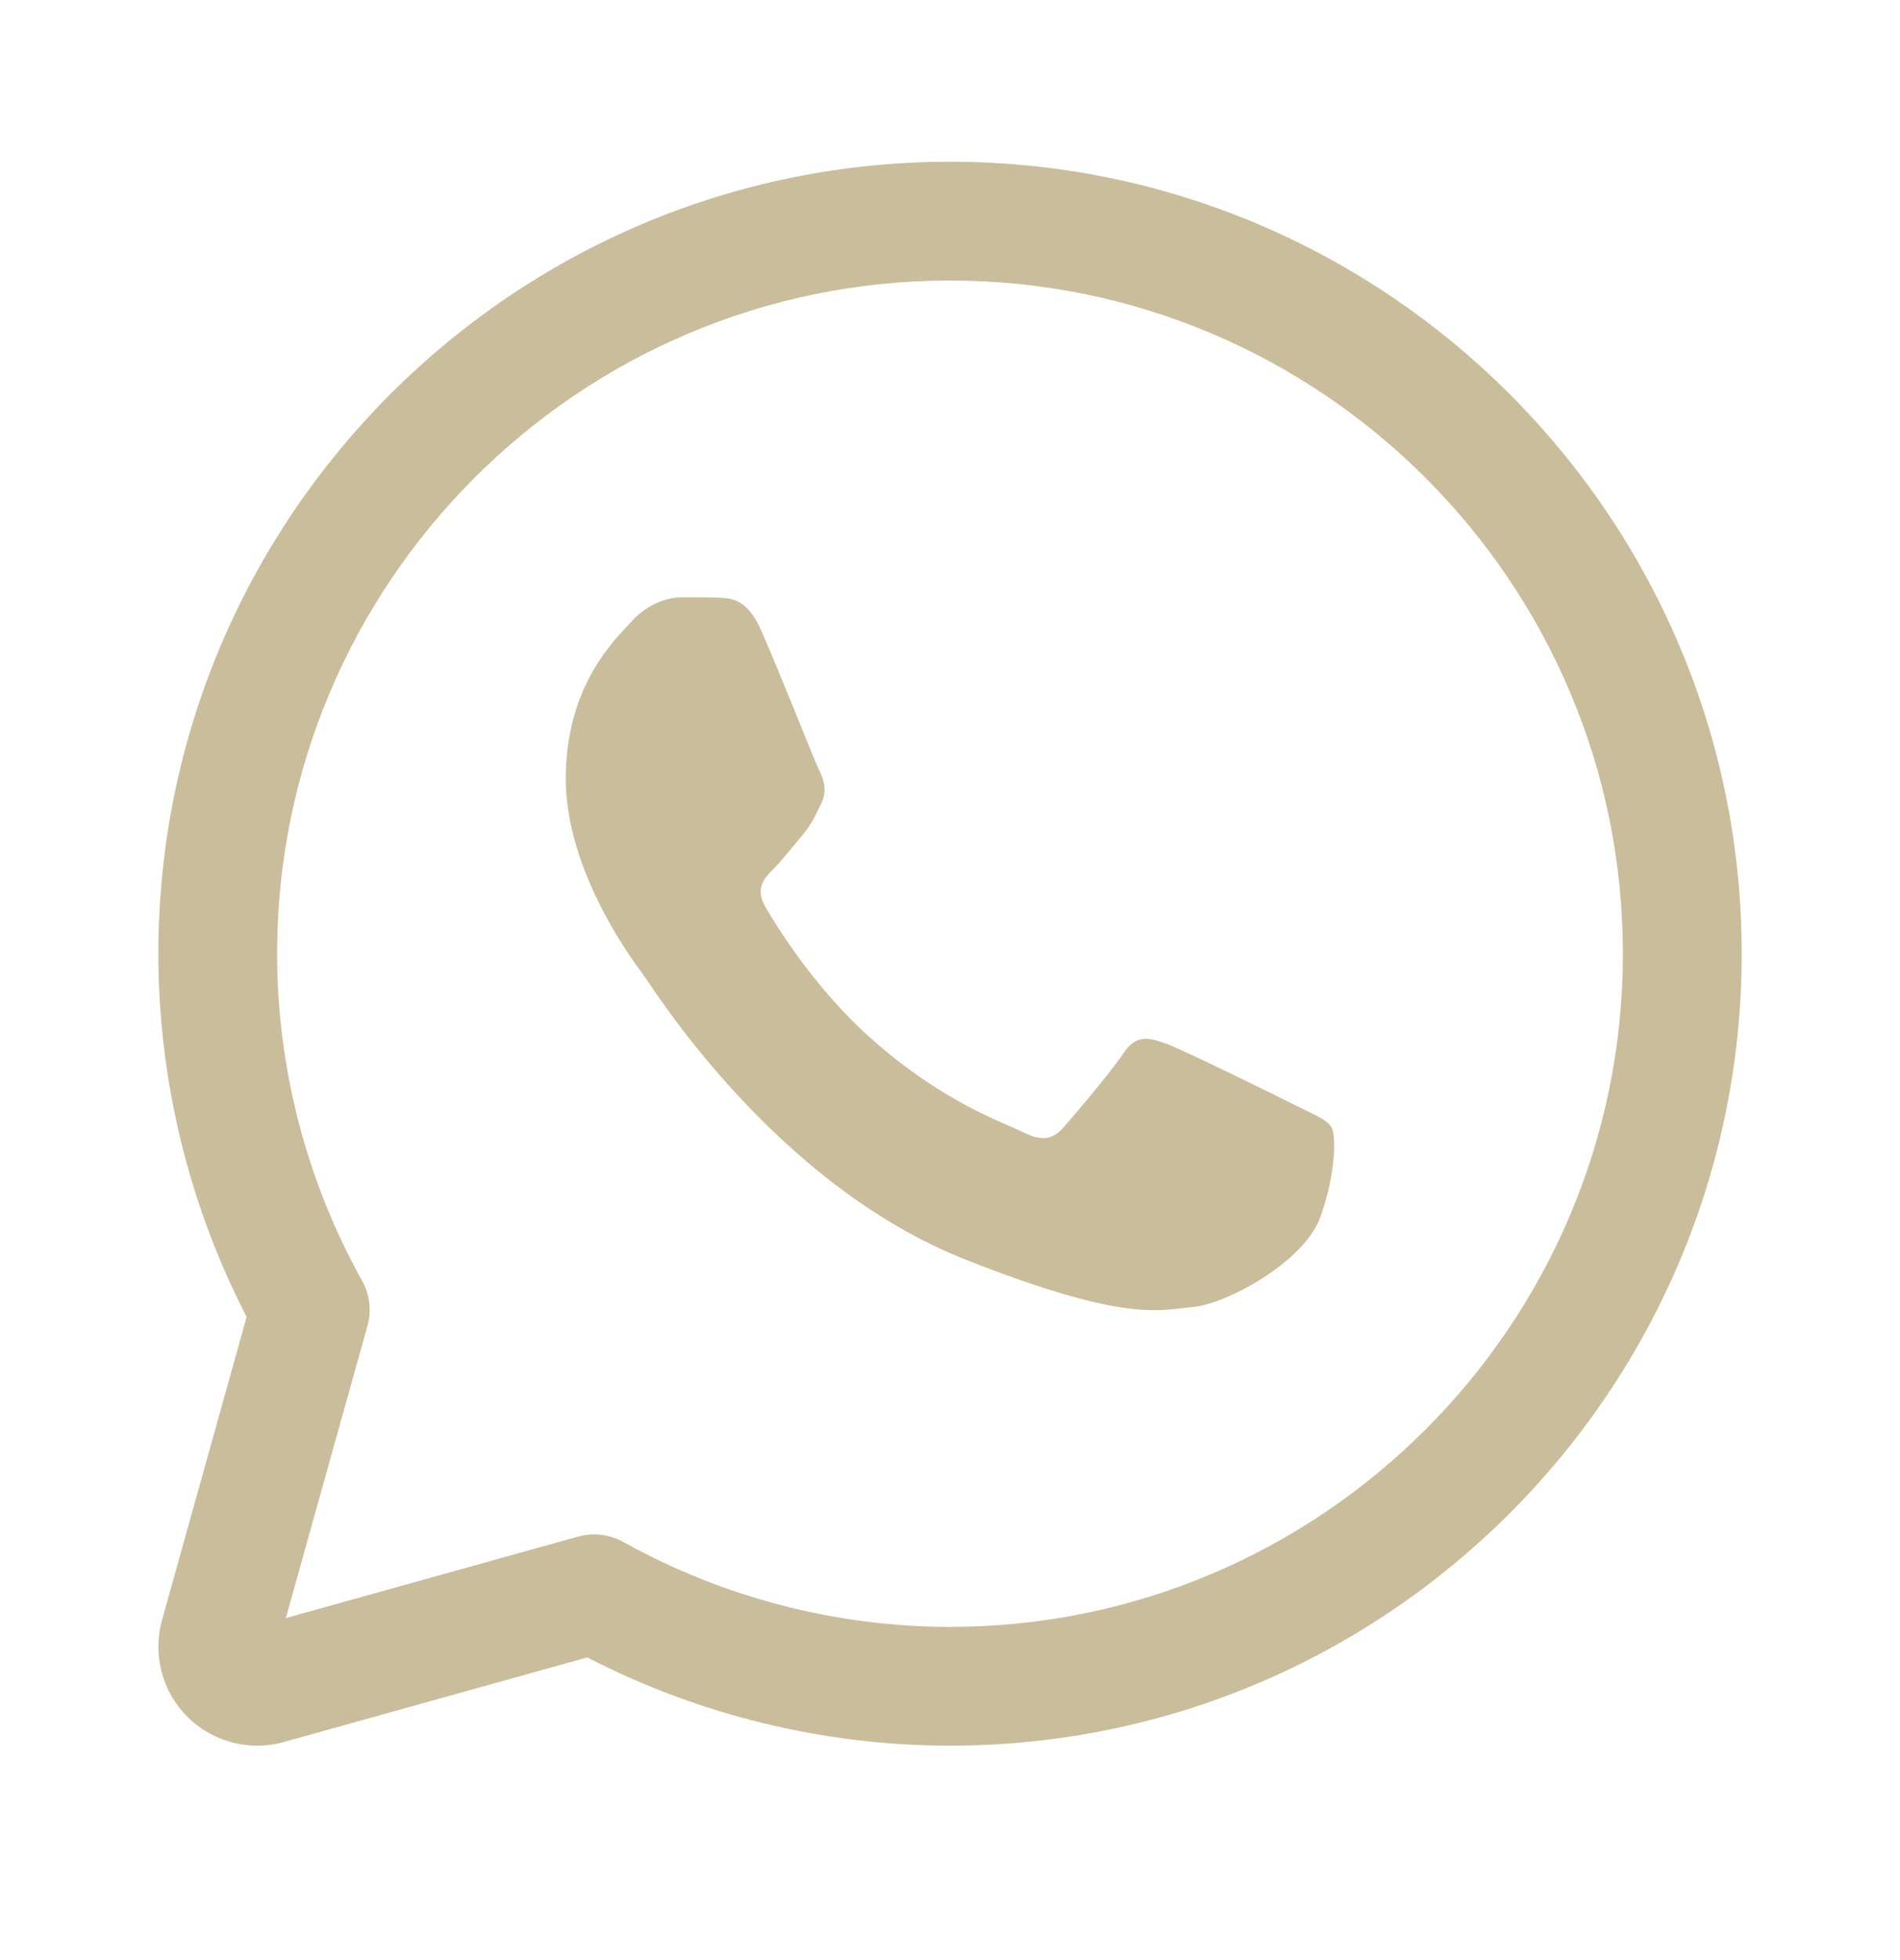
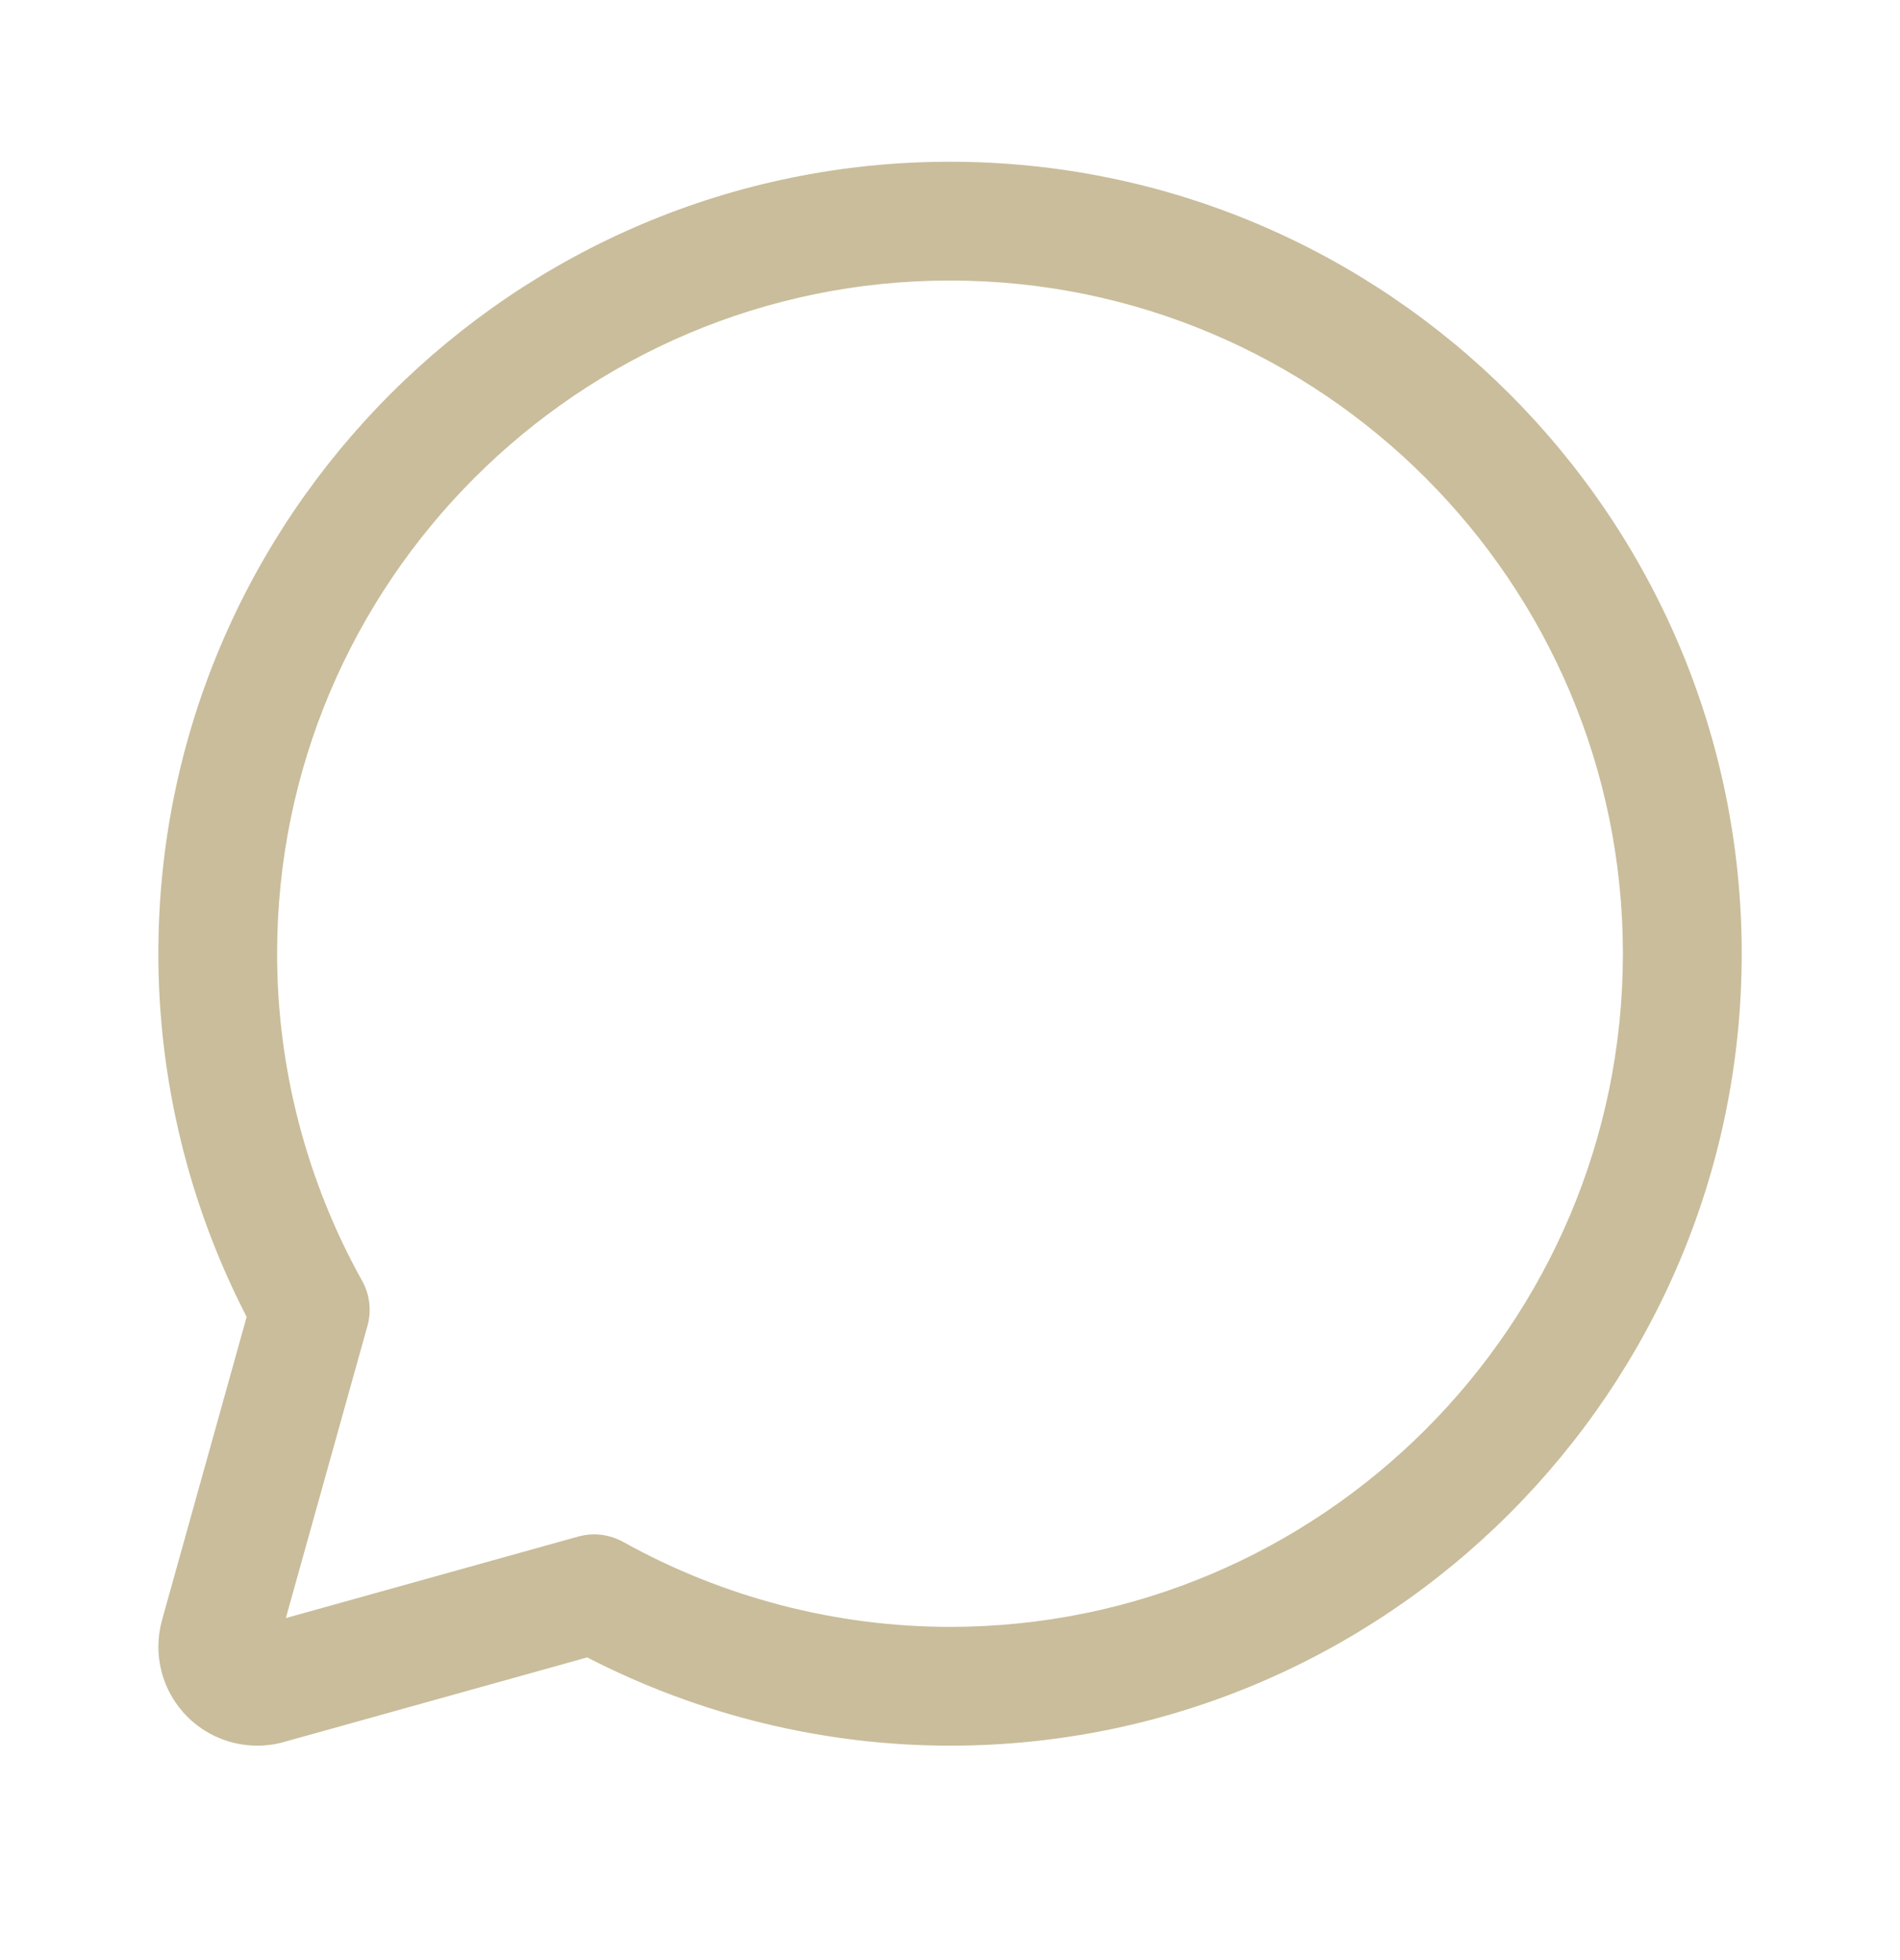
<svg xmlns="http://www.w3.org/2000/svg" width="32" height="33" viewBox="0 0 32 33" fill="none">
  <path d="M16 2.723C8.648 2.723 2.667 8.704 2.667 16.056C2.667 18.18 3.18 20.286 4.154 22.171L2.729 27.275C2.567 27.855 2.729 28.478 3.156 28.903C3.472 29.219 3.898 29.39 4.335 29.39C4.484 29.39 4.635 29.37 4.782 29.328L9.89 27.904C11.776 28.877 13.88 29.39 16.001 29.39C23.353 29.39 29.334 23.409 29.334 16.056C29.334 8.704 23.352 2.723 16 2.723ZM16 27.39C14.08 27.39 12.176 26.895 10.495 25.959C10.345 25.877 10.177 25.832 10.008 25.832C9.918 25.832 9.828 25.845 9.739 25.869L4.814 27.242L6.189 22.322C6.26 22.067 6.228 21.795 6.1 21.566C5.162 19.884 4.667 17.98 4.667 16.056C4.667 9.807 9.751 4.723 16 4.723C22.249 4.723 27.333 9.807 27.333 16.056C27.333 22.306 22.249 27.39 16 27.39Z" fill="#C9BD9B" />
-   <path d="M21.814 18.607C21.497 18.447 19.932 17.677 19.64 17.571C19.348 17.466 19.136 17.411 18.922 17.731C18.71 18.05 18.101 18.766 17.915 18.978C17.729 19.191 17.543 19.218 17.224 19.059C16.904 18.898 15.881 18.563 14.664 17.478C13.717 16.634 13.079 15.592 12.893 15.273C12.708 14.955 12.873 14.782 13.033 14.623C13.176 14.48 13.352 14.251 13.511 14.066C13.668 13.879 13.723 13.747 13.828 13.535C13.934 13.323 13.88 13.136 13.801 12.978C13.721 12.819 13.102 11.245 12.82 10.614C12.582 10.085 12.331 10.072 12.104 10.063C11.918 10.056 11.705 10.056 11.493 10.056C11.281 10.056 10.936 10.136 10.644 10.455C10.352 10.773 9.529 11.543 9.529 13.11C9.529 14.677 10.669 16.19 10.829 16.403C10.988 16.614 13.03 19.933 16.268 21.209C18.957 22.268 19.504 22.058 20.088 22.005C20.672 21.953 21.972 21.235 22.237 20.491C22.503 19.747 22.503 19.11 22.425 18.978C22.345 18.846 22.133 18.766 21.814 18.607Z" fill="#C9BD9B" />
</svg>